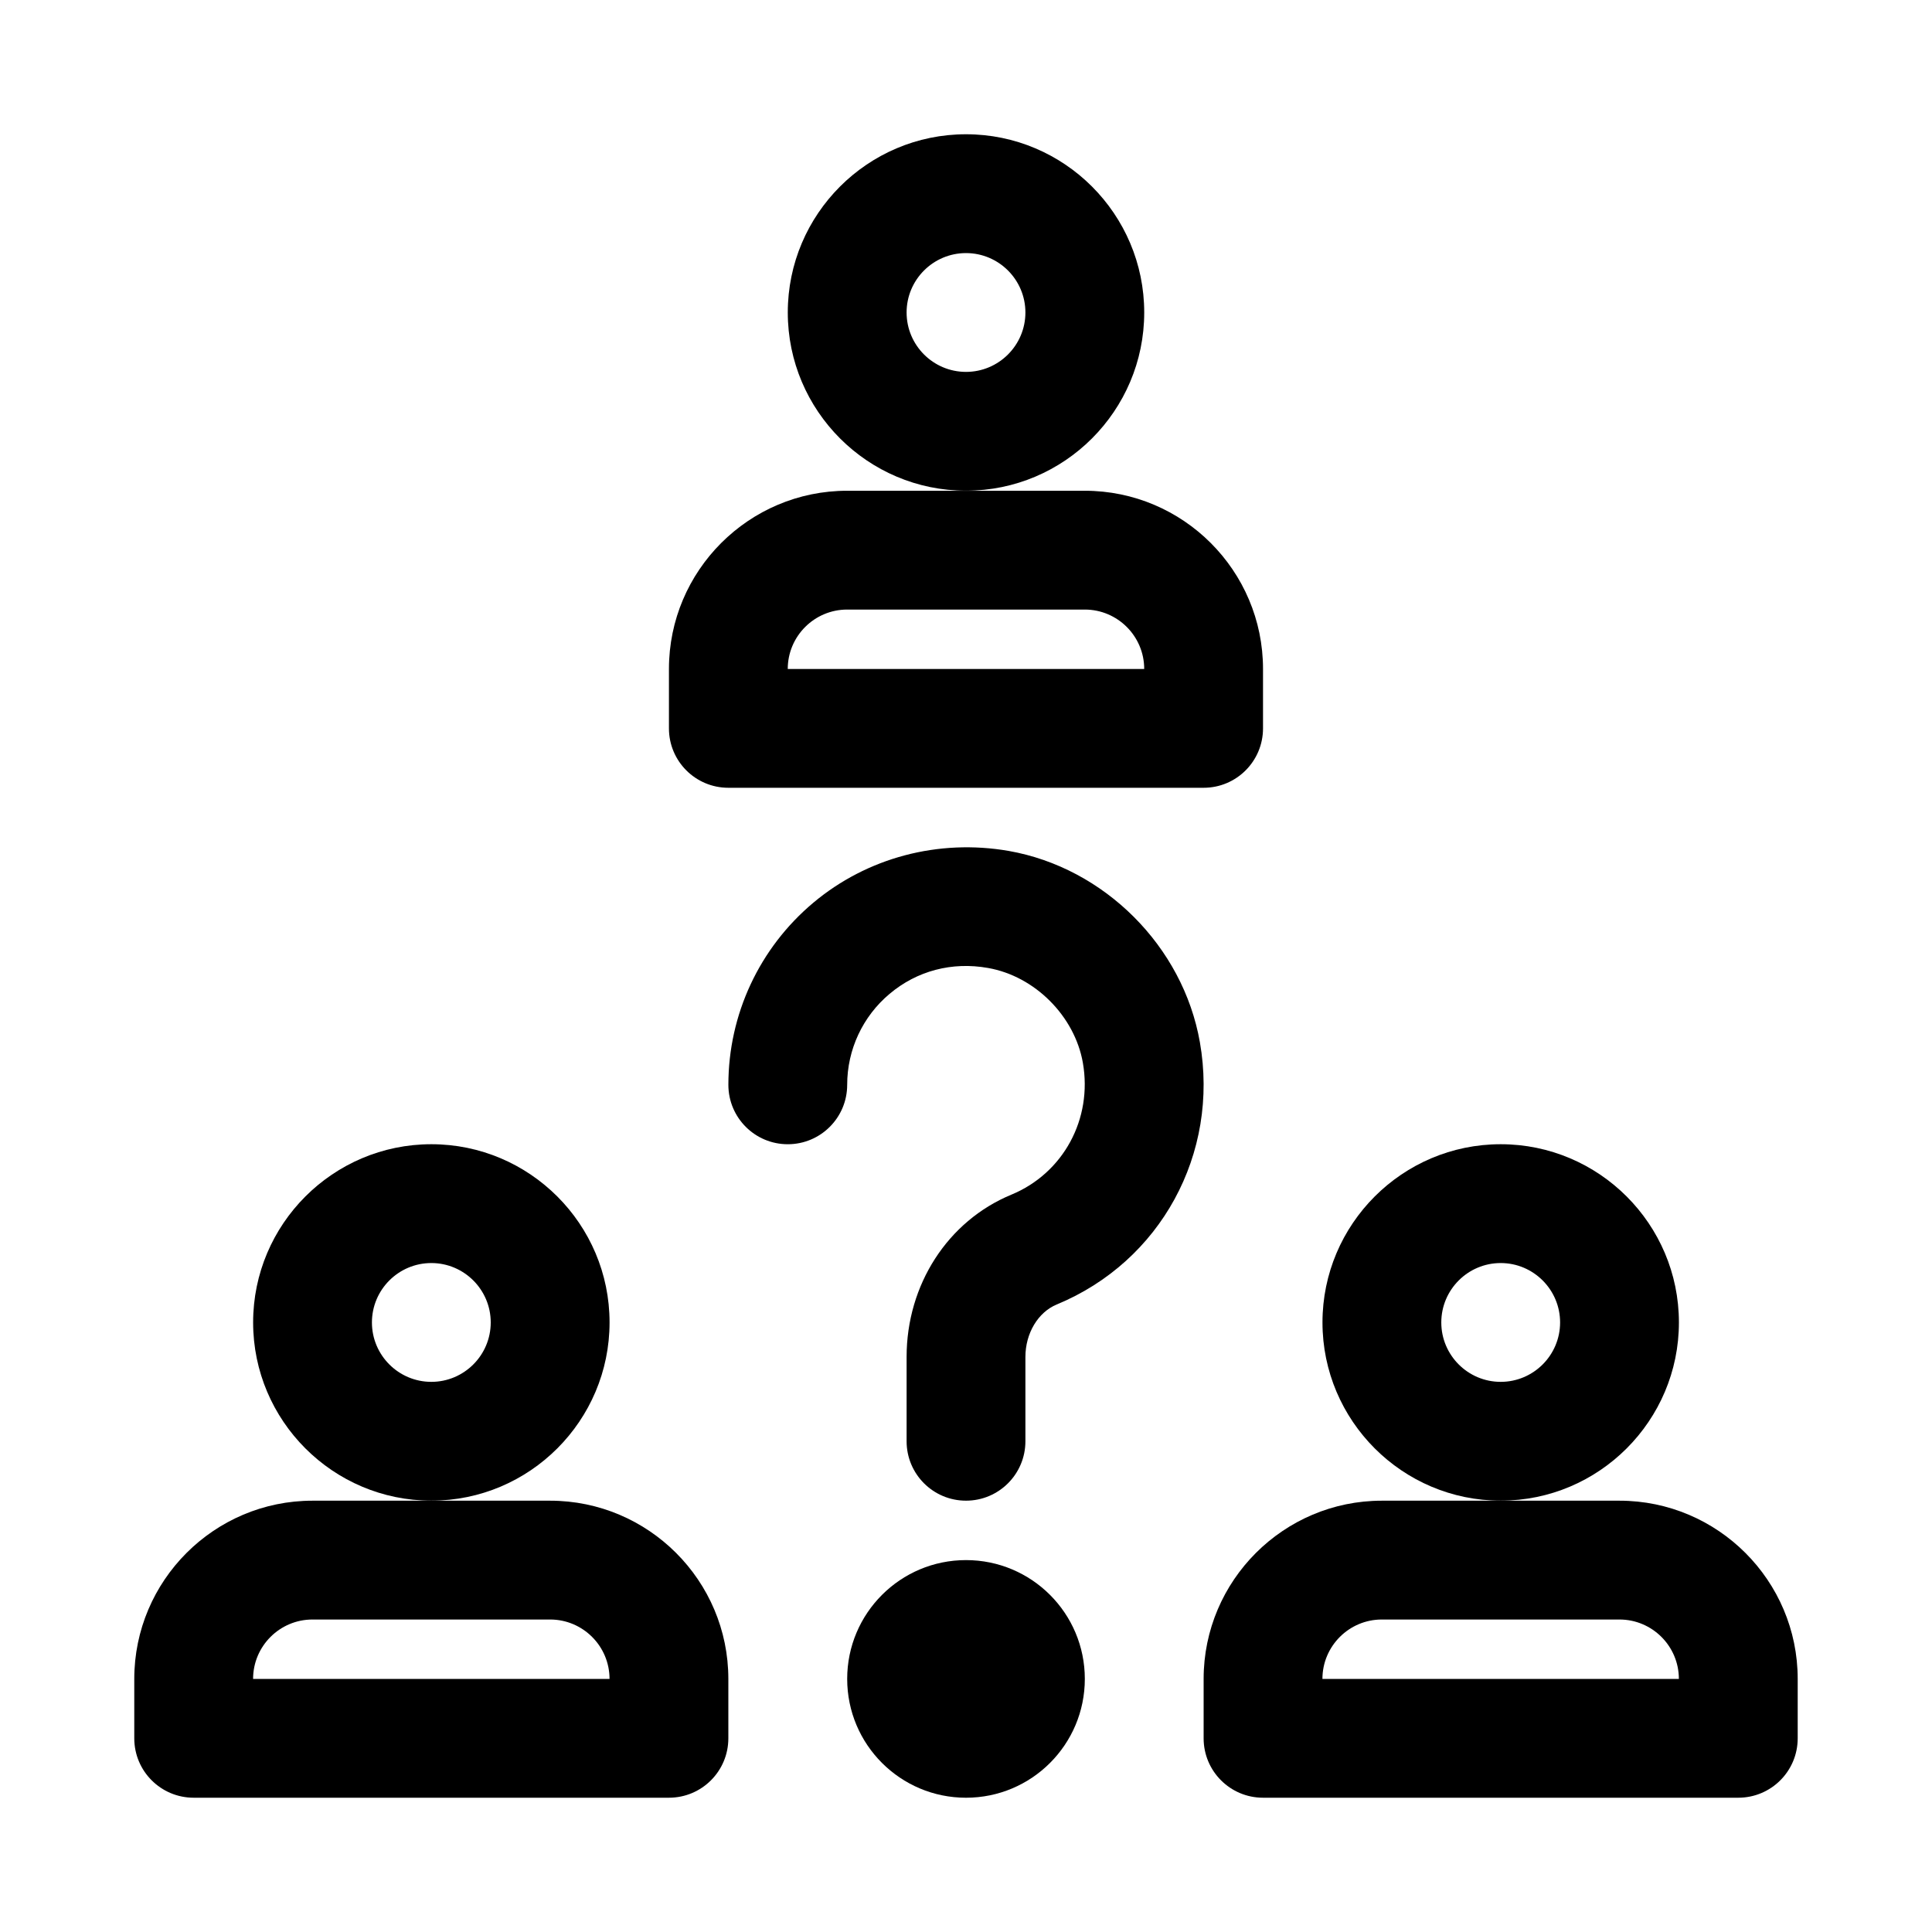
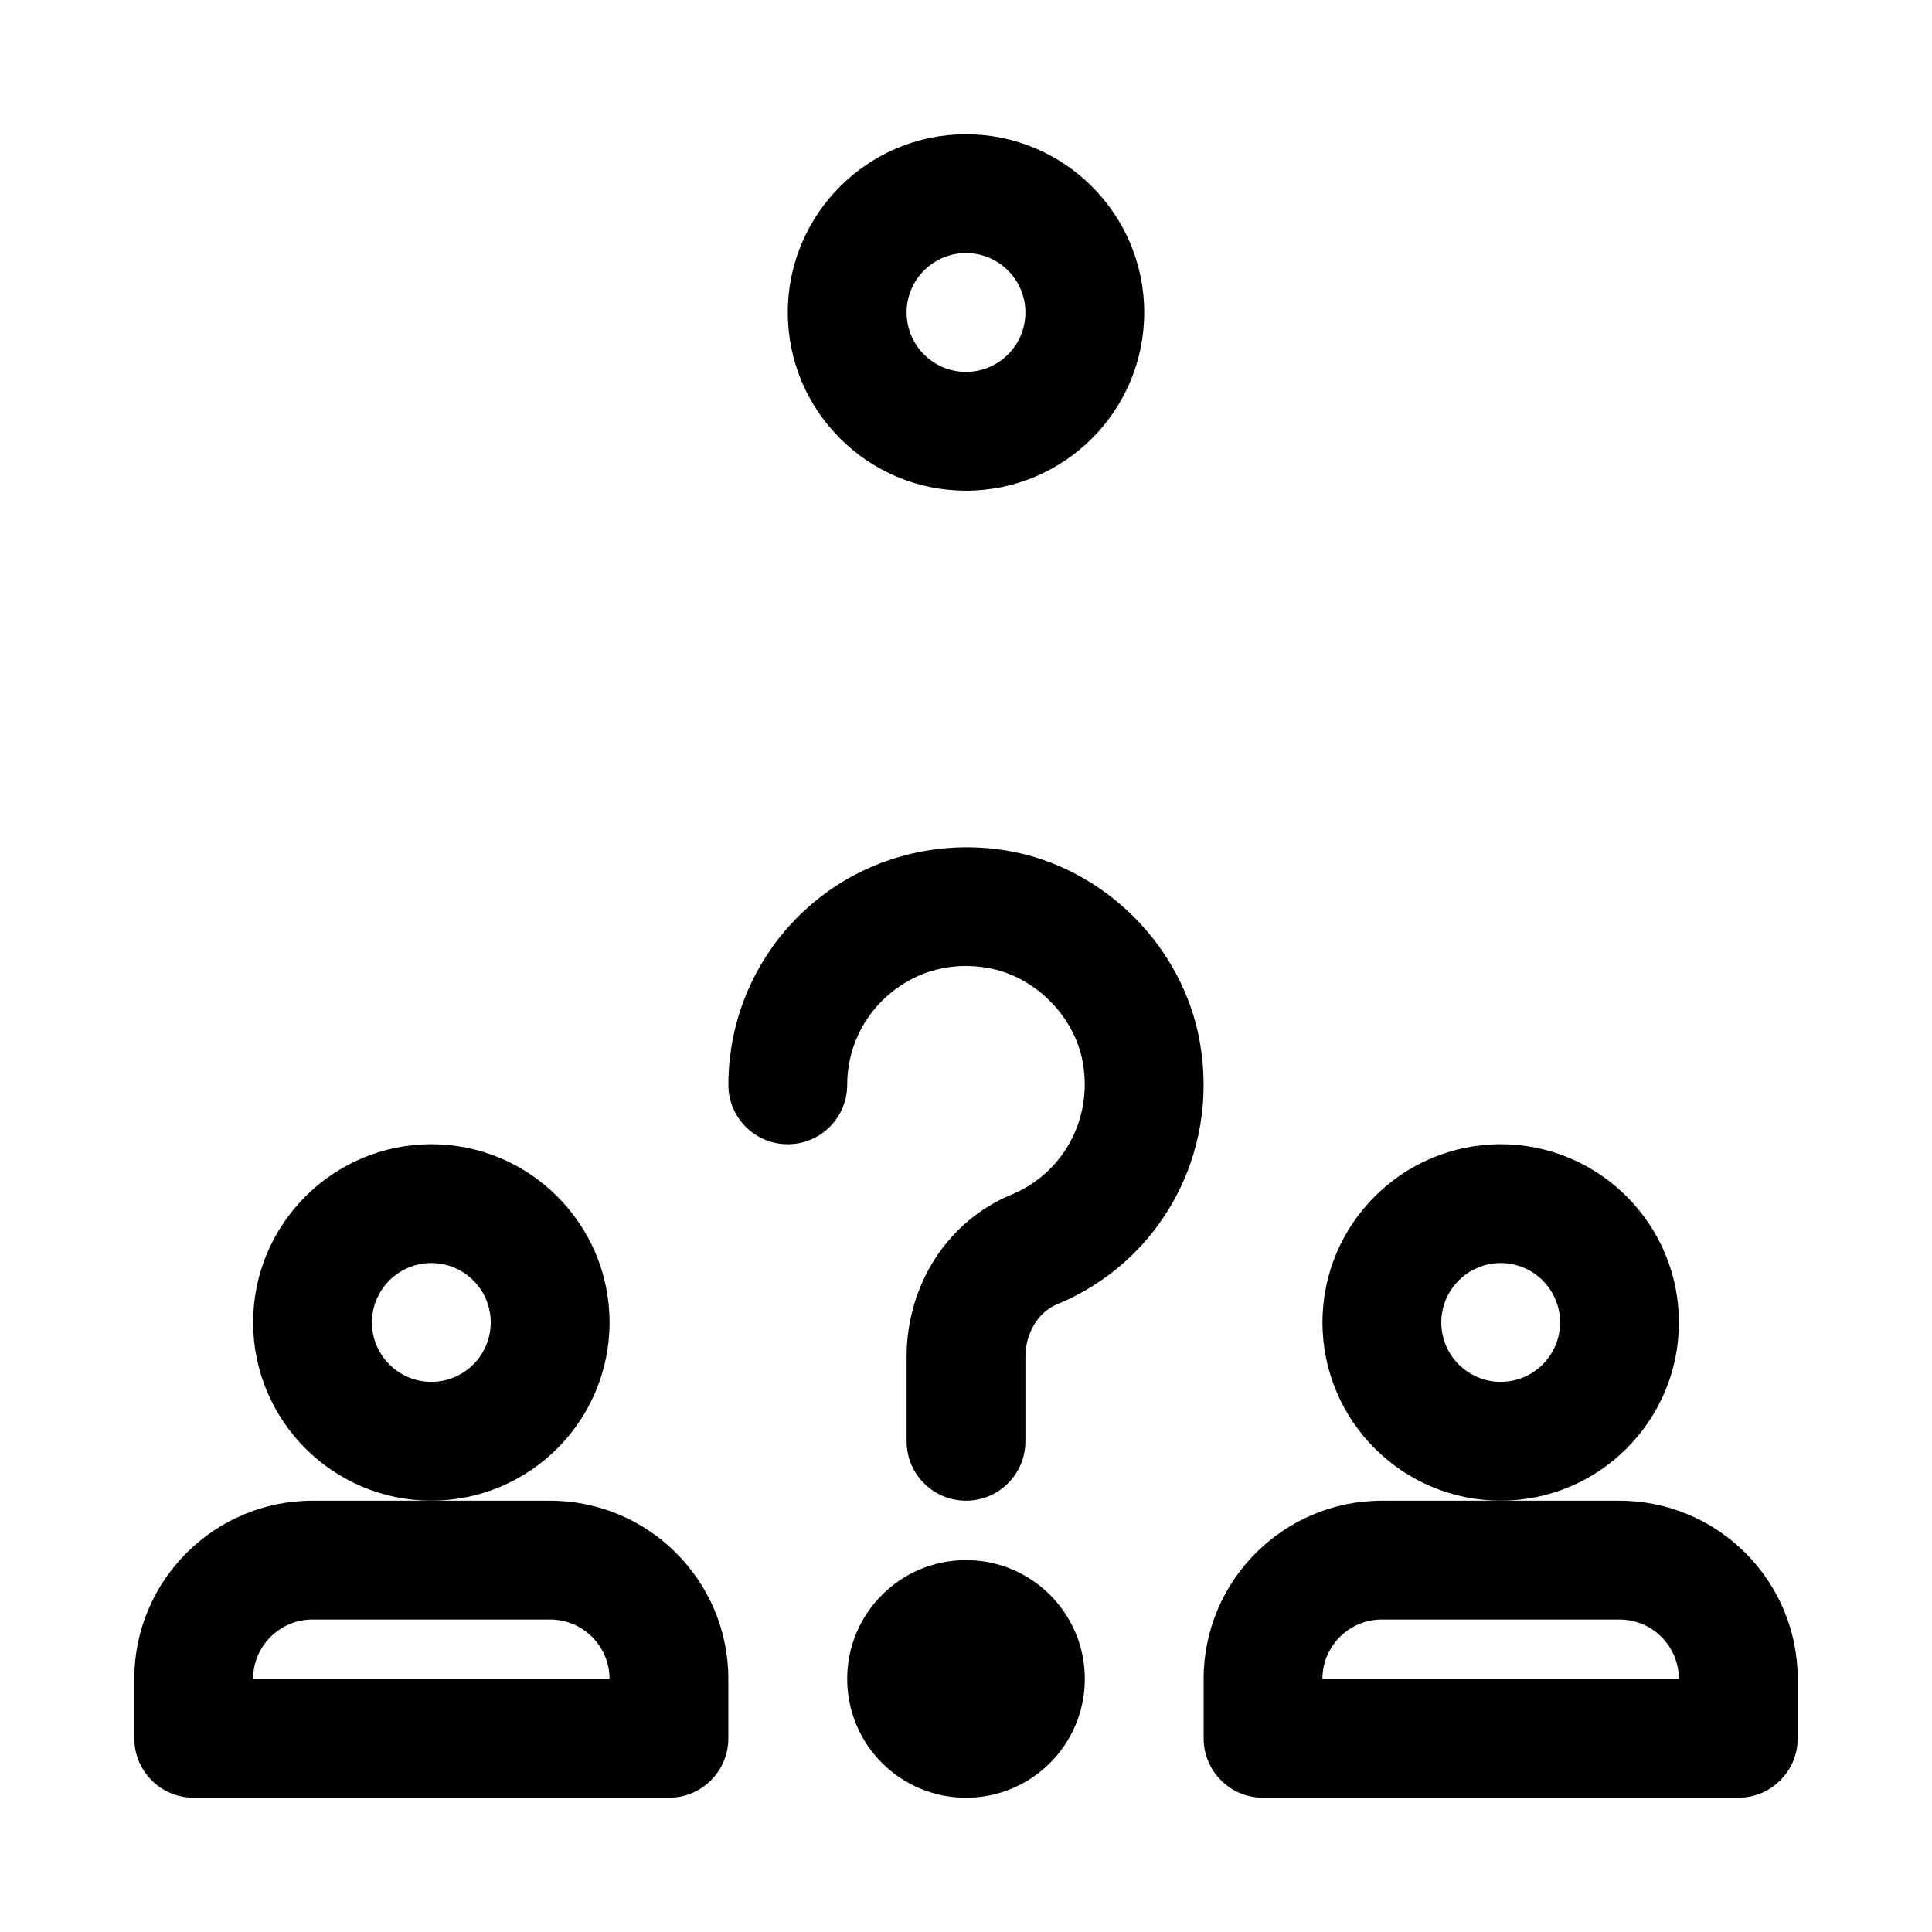
<svg xmlns="http://www.w3.org/2000/svg" fill="#000000" width="800px" height="800px" version="1.1" viewBox="144 144 512 512">
  <g>
    <path d="m447.23 226.81c0-26.047-21.188-47.23-47.23-47.23-26.047 0-47.23 21.188-47.23 47.23 0 26.047 21.188 47.23 47.23 47.23 26.043 0.004 47.23-21.184 47.23-47.23zm-47.23 15.746c-8.68 0-15.742-7.059-15.742-15.742 0-8.688 7.066-15.742 15.742-15.742 8.68 0 15.742 7.059 15.742 15.742s-7.066 15.742-15.742 15.742z" />
-     <path d="m337.02 352.77h125.95c8.695 0 15.742-7.043 15.742-15.742v-15.742c0-26.047-21.188-47.23-47.23-47.23h-62.977c-26.047 0-47.23 21.188-47.23 47.23v15.742c-0.004 8.699 7.047 15.742 15.742 15.742zm31.488-47.23h62.977c8.68 0 15.742 7.059 15.742 15.742h-94.465c0-8.688 7.066-15.742 15.746-15.742z" />
    <path d="m588.93 494.46c0-26.047-21.188-47.23-47.23-47.23-26.047 0-47.23 21.188-47.23 47.23 0 26.047 21.188 47.23 47.23 47.23 26.047 0.004 47.23-21.184 47.23-47.23zm-47.23 15.746c-8.68 0-15.742-7.059-15.742-15.742 0-8.688 7.066-15.742 15.742-15.742 8.68 0 15.742 7.059 15.742 15.742s-7.062 15.742-15.742 15.742z" />
    <path d="m573.18 541.7h-62.977c-26.047 0-47.23 21.188-47.23 47.23v15.742c0 8.703 7.051 15.742 15.742 15.742h125.95c8.695 0 15.742-7.043 15.742-15.742v-15.742c0-26.043-21.188-47.23-47.23-47.23zm-78.723 47.23c0-8.688 7.066-15.742 15.742-15.742h62.977c8.68 0 15.742 7.059 15.742 15.742z" />
    <path d="m305.54 494.46c0-26.047-21.188-47.23-47.23-47.23-26.047 0-47.23 21.188-47.23 47.23 0 26.047 21.188 47.23 47.23 47.23 26.043 0.004 47.23-21.184 47.23-47.23zm-47.234 15.746c-8.68 0-15.742-7.059-15.742-15.742 0-8.688 7.066-15.742 15.742-15.742 8.68 0 15.742 7.059 15.742 15.742 0.004 8.684-7.062 15.742-15.742 15.742z" />
    <path d="m289.79 541.7h-62.977c-26.047 0-47.23 21.188-47.23 47.23v15.742c0 8.703 7.051 15.742 15.742 15.742h125.95c8.695 0 15.742-7.043 15.742-15.742v-15.742c0.004-26.043-21.184-47.23-47.23-47.23zm-78.719 47.23c0-8.688 7.066-15.742 15.742-15.742h62.977c8.68 0 15.742 7.059 15.742 15.742z" />
    <path d="m431.49 588.93c0 17.391-14.098 31.488-31.488 31.488s-31.488-14.098-31.488-31.488 14.098-31.488 31.488-31.488 31.488 14.098 31.488 31.488" />
    <path d="m411.29 369.5c-18.598-3.215-37.477 1.754-51.77 13.746-14.289 12.004-22.492 29.594-22.492 48.246 0 8.703 7.051 15.742 15.742 15.742 8.695 0 15.742-7.043 15.742-15.742 0-9.332 4.106-18.129 11.254-24.125 7.258-6.106 16.535-8.547 26.074-6.844 12.383 2.168 22.953 12.746 25.129 25.121 2.613 14.898-5.18 29.273-18.965 34.961-16.852 6.984-27.746 23.867-27.746 42.992v22.355c0 8.703 7.051 15.742 15.742 15.742 8.695 0 15.742-7.043 15.742-15.742v-22.355c0-6.258 3.344-11.84 8.301-13.898 27.52-11.363 43.129-39.945 37.938-69.496-4.453-25.398-25.301-46.246-50.691-50.703z" />
  </g>
</svg>